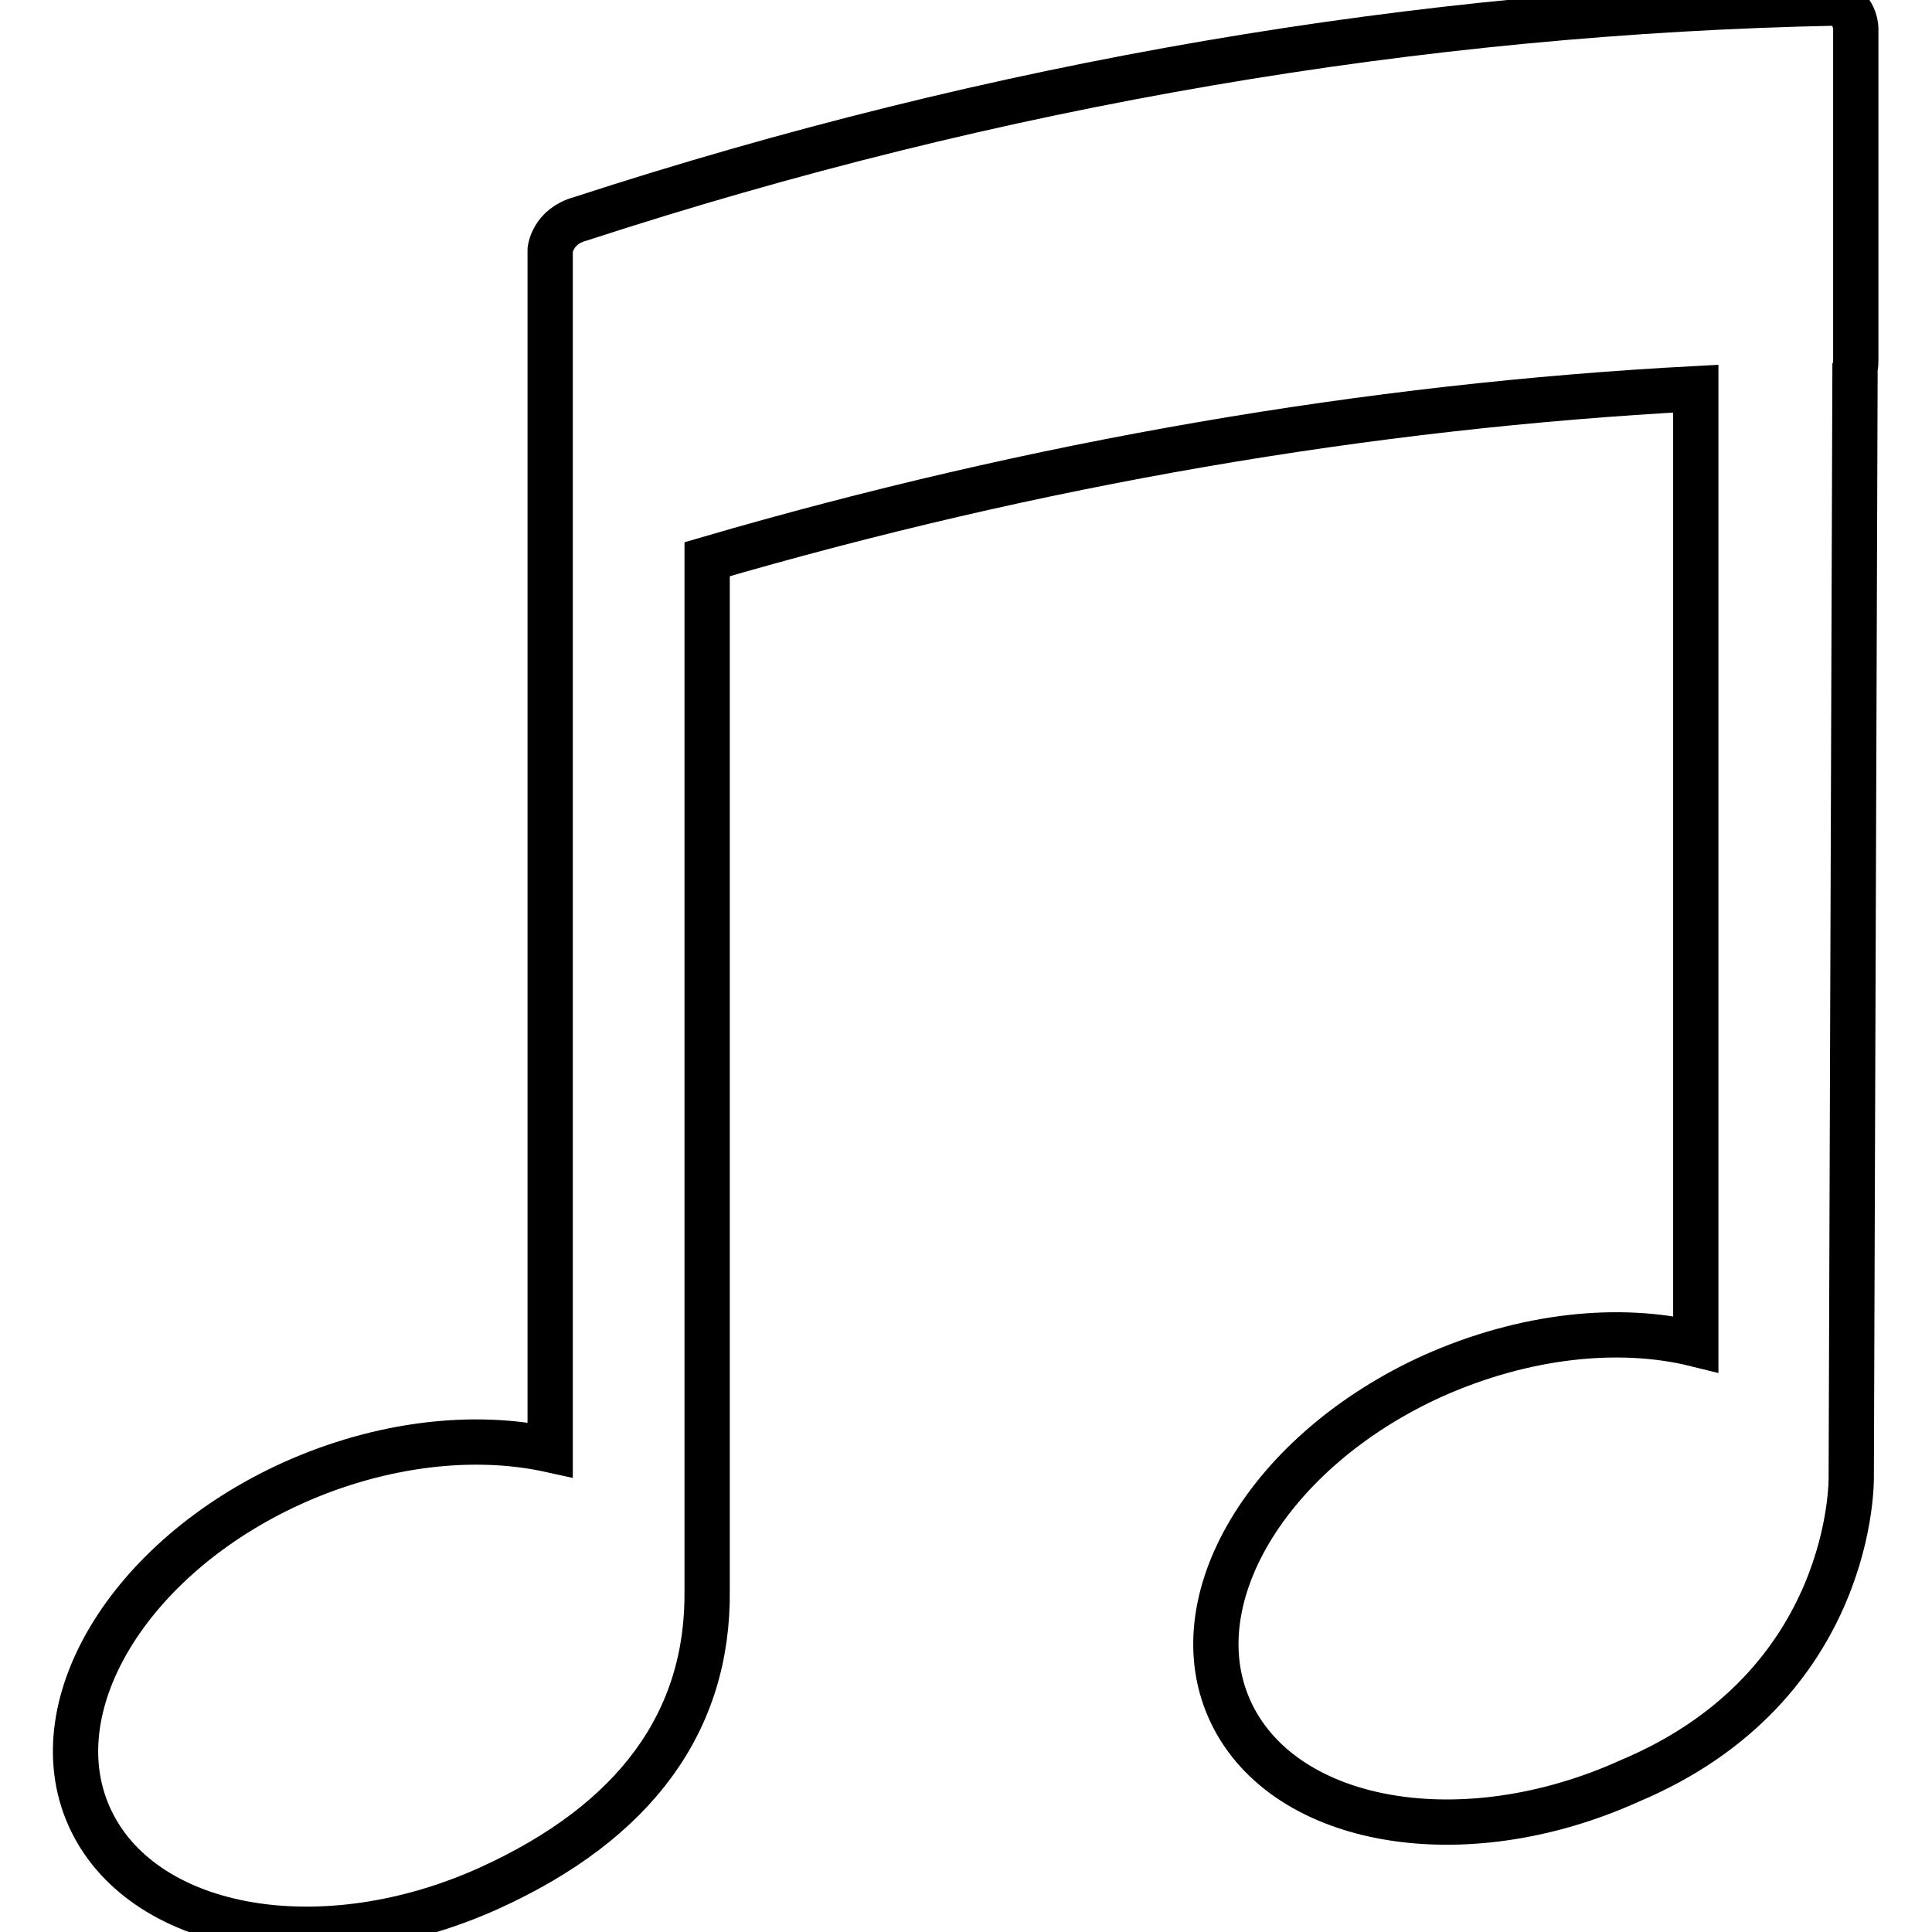
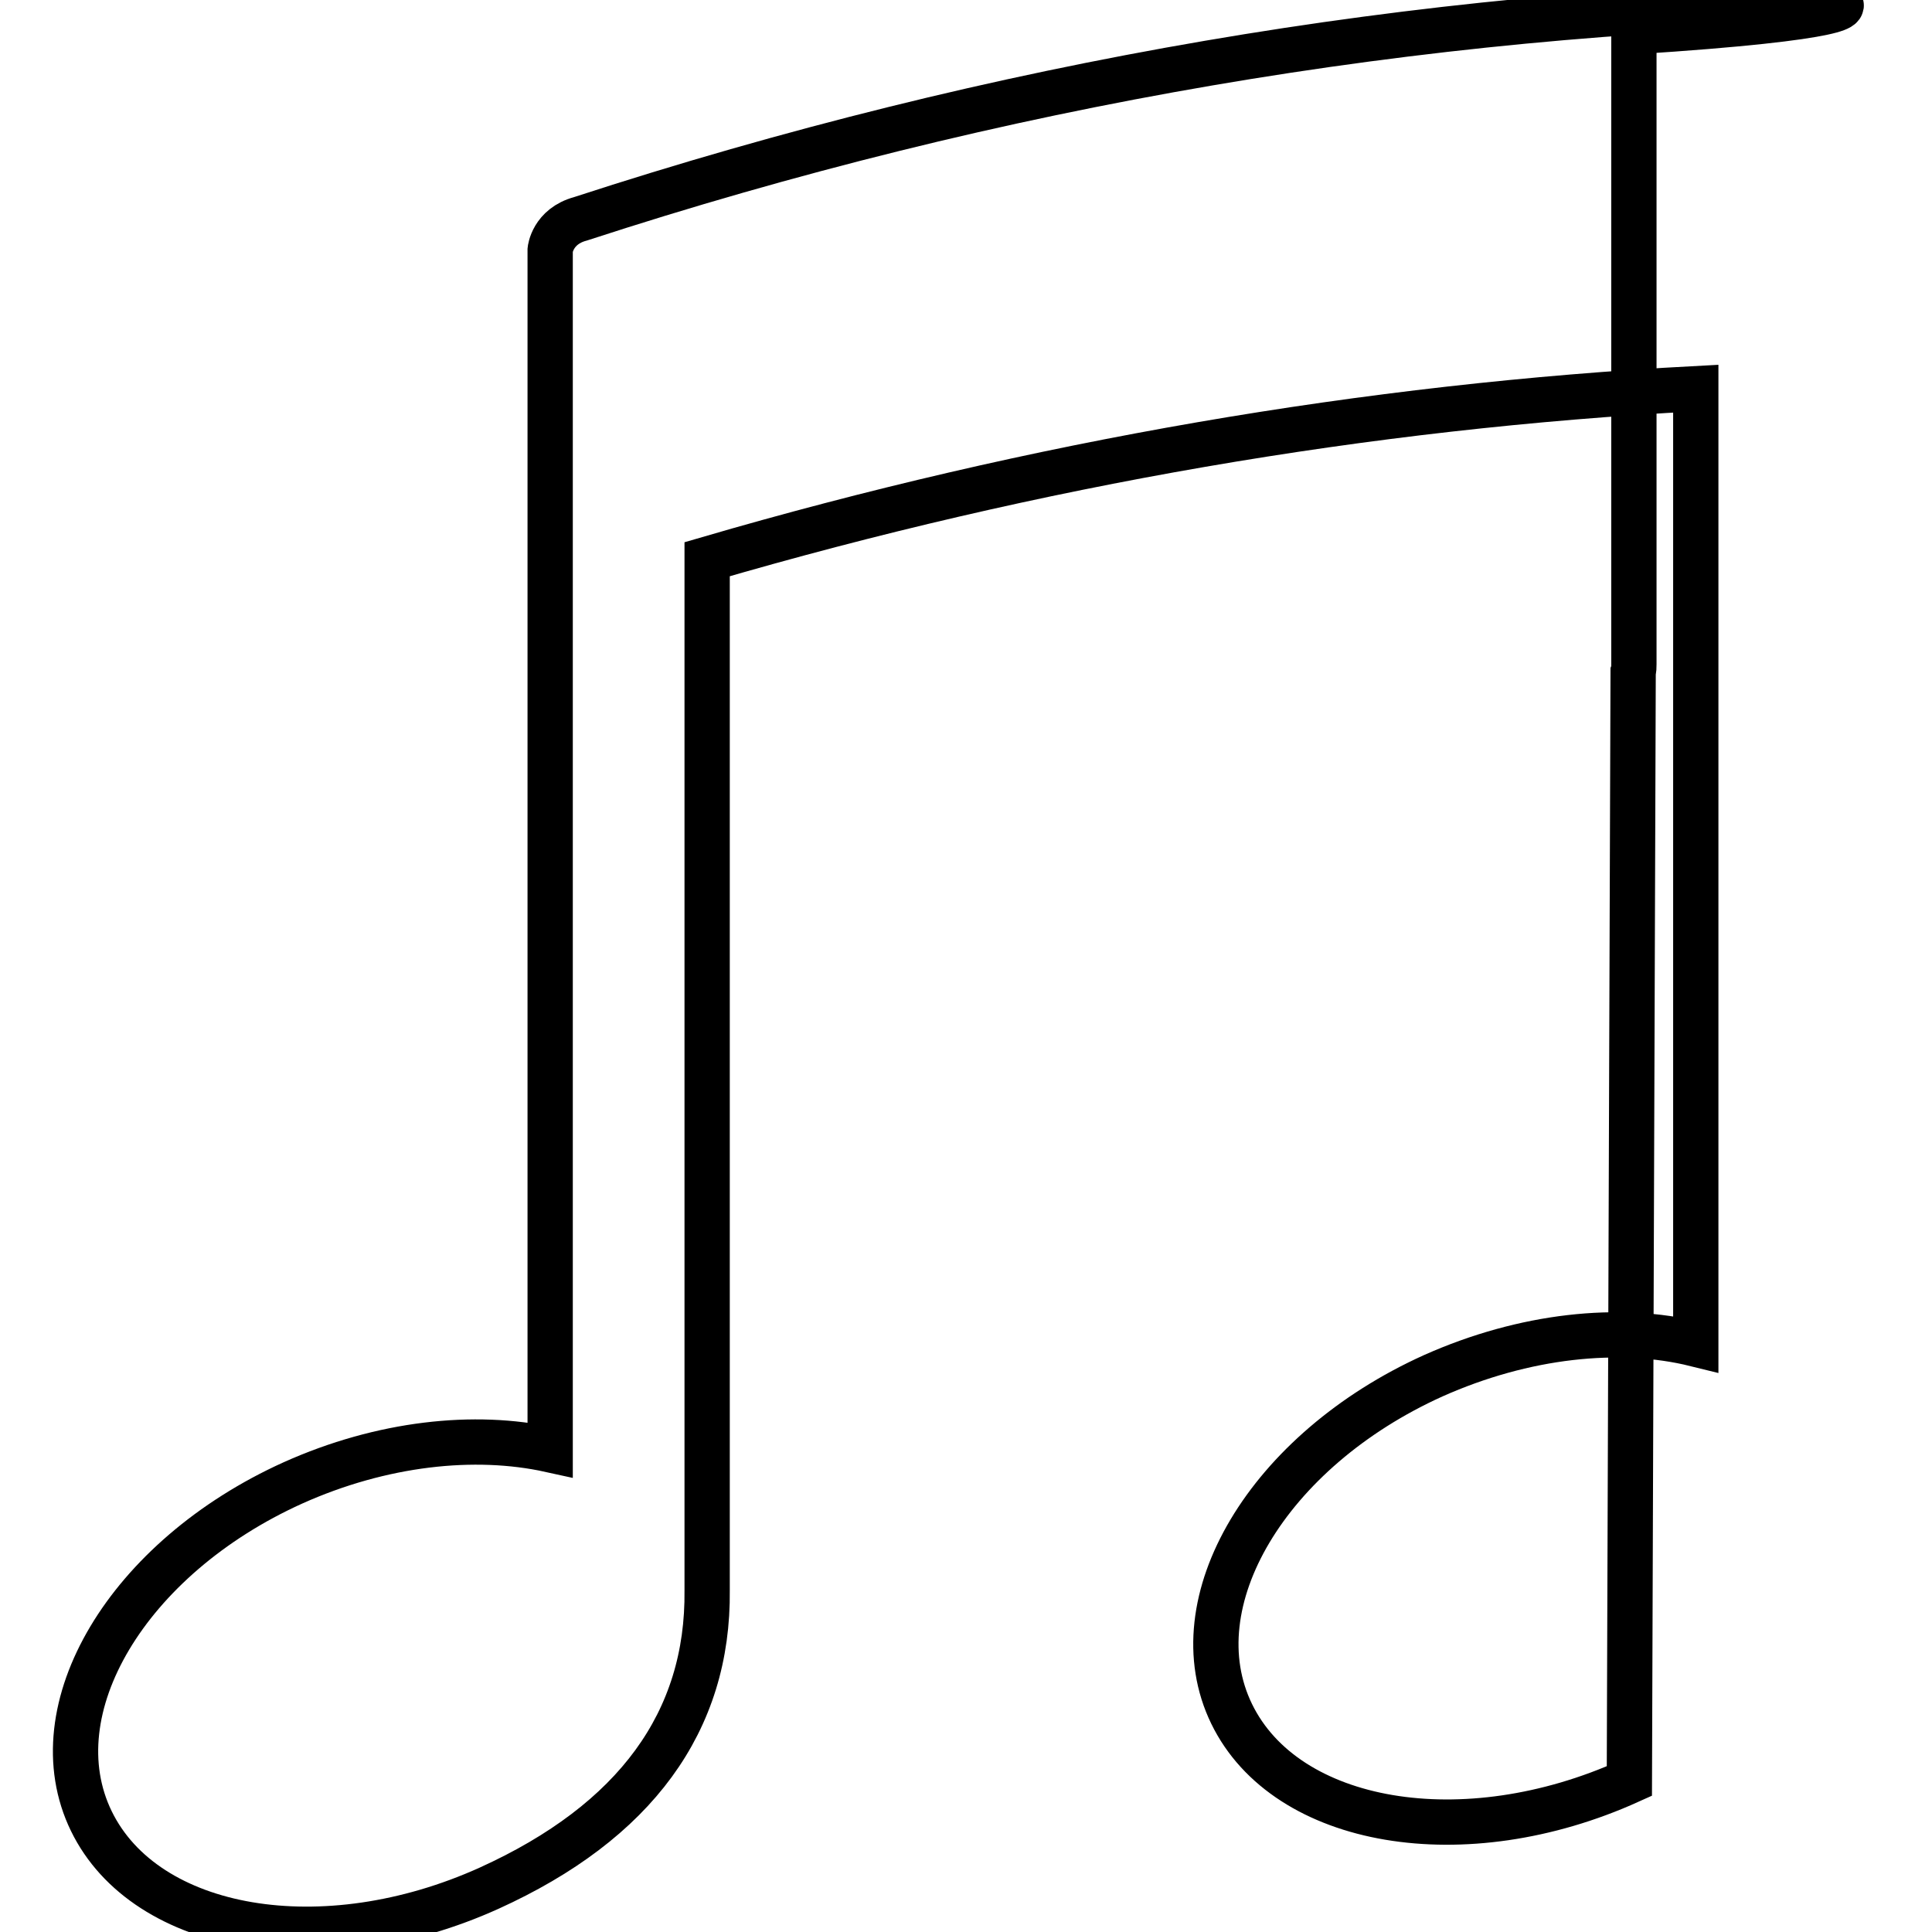
<svg xmlns="http://www.w3.org/2000/svg" version="1.1" x="0px" y="0px" viewBox="0 0 256 256" enable-background="new 0 0 256 256" xml:space="preserve">
  <g>
-     <path stroke-width="6" fill-opacity="0" stroke="#000000" d="M243.4,0.4C188.2,1.5,132.1,11,76.9,29c-3.7,1-4,4.1-4,4.1v159c-10-2.2-22.3-0.9-34.1,4.4 c-21.9,9.9-33.9,30-26.7,44.8c7.2,14.8,30.8,18.8,52.7,8.9c19.4-8.8,29.1-22.1,28.9-39.5l0,0V74.1c43.5-12.7,87.5-20.3,131-22.6 v126.6c-10.1-2.5-22.7-1.2-34.8,4.2c-21.9,9.9-33.9,30-26.7,44.8c7.2,14.8,30.8,18.8,52.7,8.9c30-12.6,29.4-40.3,29.4-40.3l0.5-147 c0.1-0.3,0.1-0.6,0.1-1V4.2C246,2.3,244.8,0.6,243.4,0.4z" />
+     <path stroke-width="6" fill-opacity="0" stroke="#000000" d="M243.4,0.4C188.2,1.5,132.1,11,76.9,29c-3.7,1-4,4.1-4,4.1v159c-10-2.2-22.3-0.9-34.1,4.4 c-21.9,9.9-33.9,30-26.7,44.8c7.2,14.8,30.8,18.8,52.7,8.9c19.4-8.8,29.1-22.1,28.9-39.5l0,0V74.1c43.5-12.7,87.5-20.3,131-22.6 v126.6c-10.1-2.5-22.7-1.2-34.8,4.2c-21.9,9.9-33.9,30-26.7,44.8c7.2,14.8,30.8,18.8,52.7,8.9l0.5-147 c0.1-0.3,0.1-0.6,0.1-1V4.2C246,2.3,244.8,0.6,243.4,0.4z" />
  </g>
</svg>